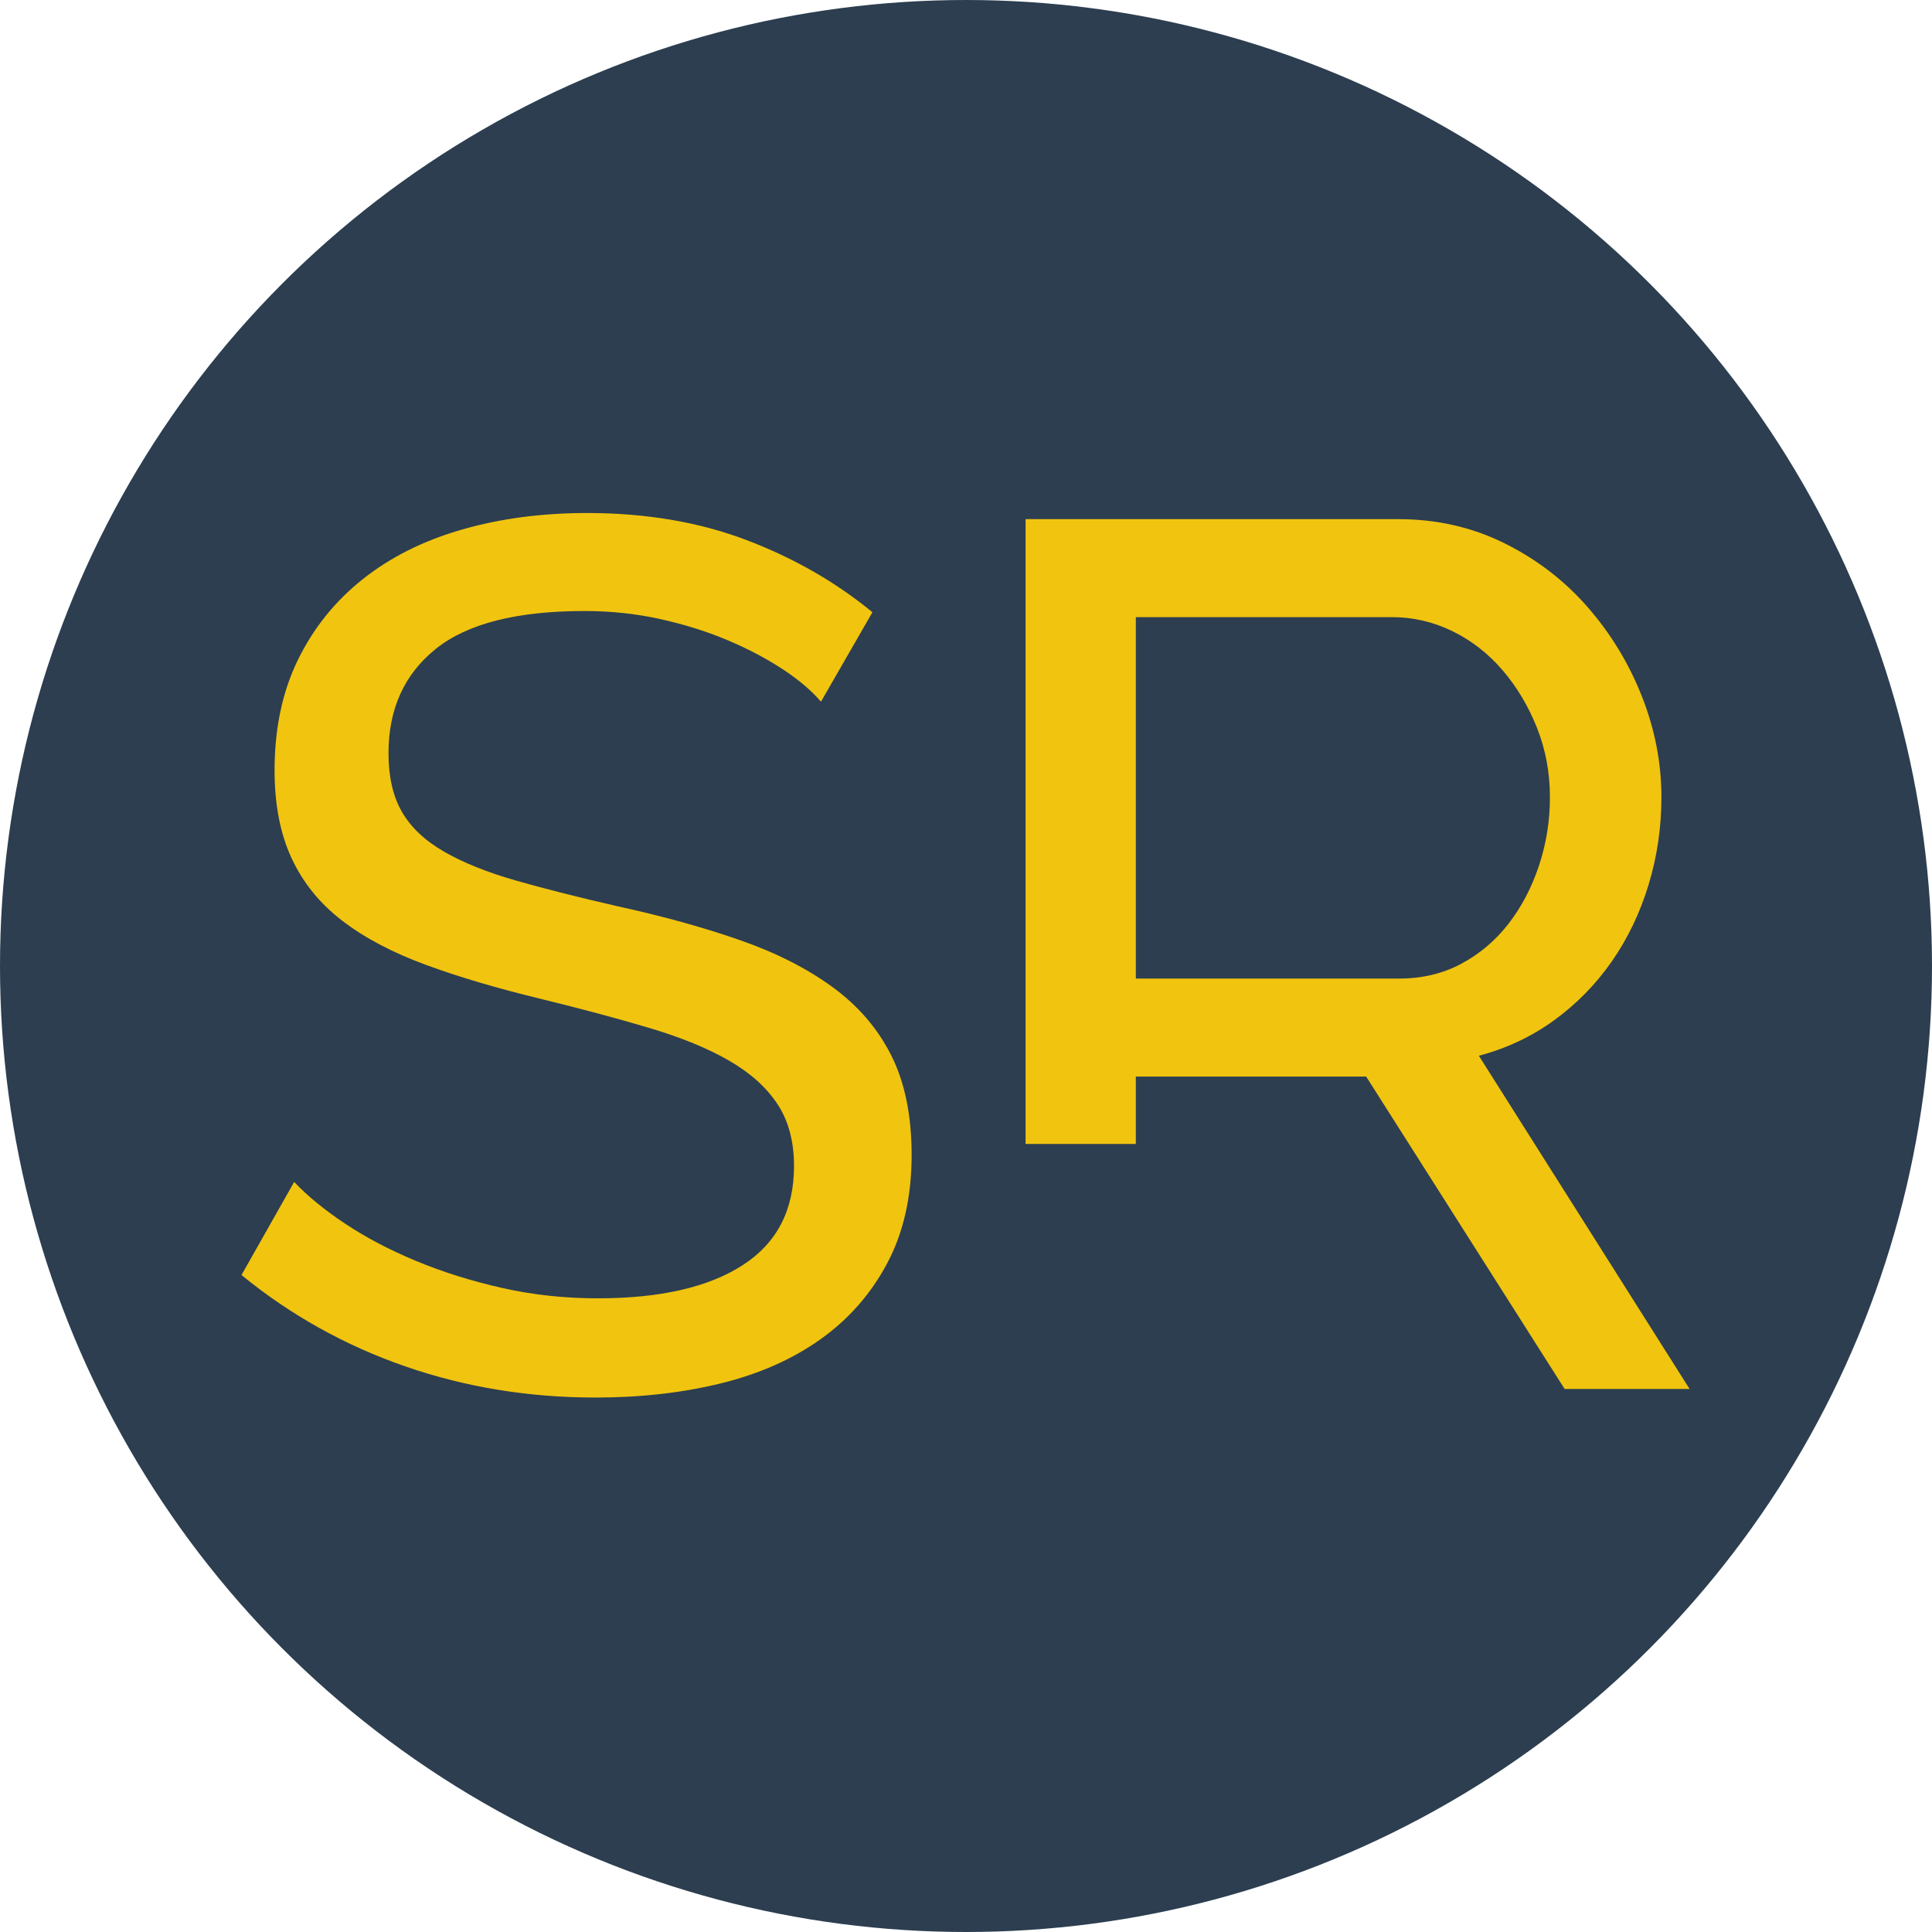
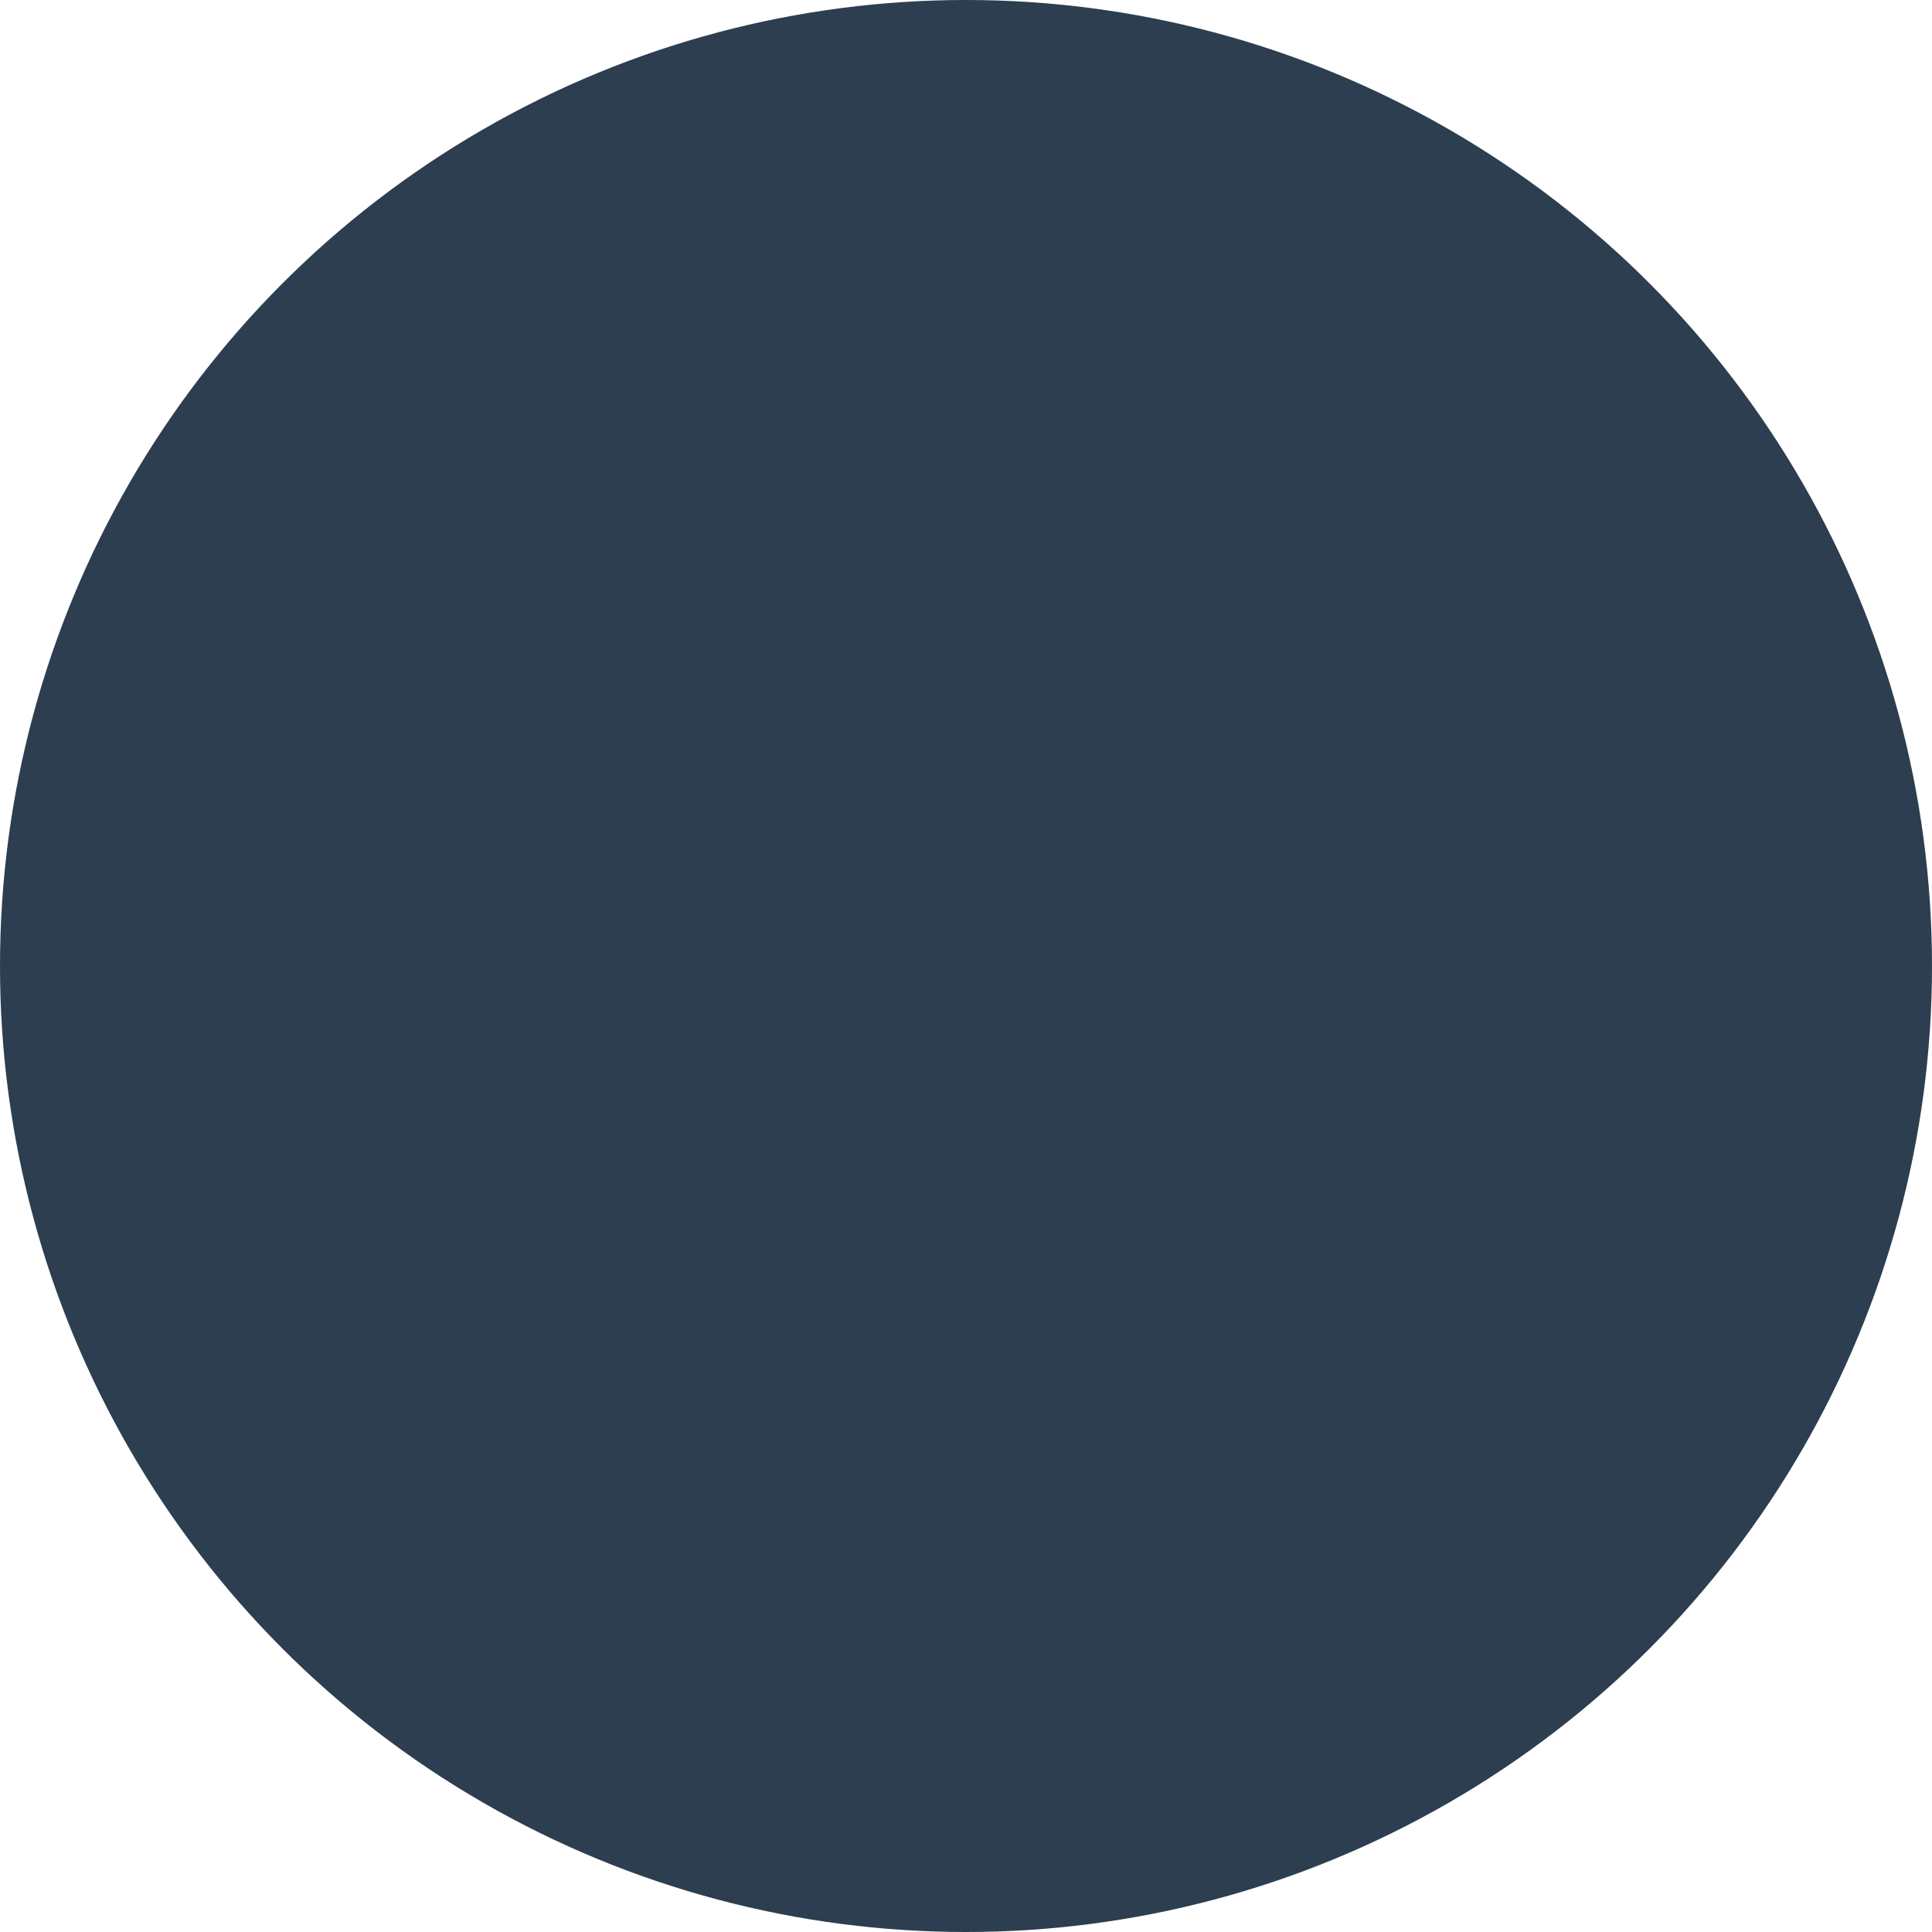
<svg xmlns="http://www.w3.org/2000/svg" width="260px" height="260px" viewBox="0 0 260 260" version="1.1">
  <g id="Page-1" stroke="none" stroke-width="1" fill="none" fill-rule="evenodd">
    <g id="SR-Icon" transform="translate(-655, -20)">
      <g id="Icon-blau-gelb" transform="translate(655, 20)">
        <circle id="Oval" fill="#2C3E50" cx="130" cy="130" r="130" />
        <g id="SR-Gelb" transform="translate(28.438, 28.438)" fill="#F1C40F">
-           <path d="M82.045,65.99 C80.726,64.452 78.967,62.968 76.769,61.539 C74.571,60.11 72.098,58.818 69.35,57.664 C66.602,56.51 63.607,55.576 60.364,54.862 C57.122,54.147 53.742,53.79 50.224,53.79 C41.101,53.79 34.424,55.494 30.192,58.901 C25.961,62.308 23.845,66.98 23.845,72.915 C23.845,76.103 24.449,78.741 25.658,80.829 C26.867,82.917 28.763,84.704 31.346,86.187 C33.93,87.671 37.145,88.963 40.992,90.062 C44.839,91.161 49.4,92.315 54.676,93.524 C60.721,94.843 66.19,96.355 71.081,98.058 C75.972,99.762 80.149,101.878 83.611,104.406 C87.074,106.934 89.712,110.012 91.525,113.639 C93.339,117.266 94.246,121.718 94.246,126.994 C94.246,132.599 93.146,137.463 90.948,141.585 C88.75,145.707 85.755,149.114 81.963,151.807 C78.17,154.5 73.691,156.478 68.525,157.742 C63.359,159.006 57.754,159.638 51.708,159.638 C42.695,159.638 34.149,158.237 26.071,155.434 C17.992,152.631 10.655,148.537 4.06,143.151 L11.15,130.621 C12.908,132.489 15.189,134.358 17.992,136.226 C20.795,138.095 23.982,139.771 27.554,141.255 C31.127,142.739 34.974,143.948 39.096,144.882 C43.217,145.817 47.532,146.284 52.038,146.284 C60.392,146.284 66.877,144.8 71.493,141.832 C76.11,138.864 78.418,134.413 78.418,128.477 C78.418,125.18 77.676,122.405 76.192,120.151 C74.708,117.898 72.537,115.947 69.679,114.298 C66.822,112.65 63.277,111.193 59.045,109.929 C54.813,108.665 50.005,107.374 44.619,106.055 C38.683,104.626 33.462,103.087 28.956,101.438 C24.449,99.789 20.685,97.811 17.662,95.503 C14.639,93.195 12.359,90.392 10.82,87.094 C9.281,83.797 8.512,79.84 8.512,75.223 C8.512,69.618 9.556,64.671 11.644,60.385 C13.733,56.098 16.645,52.471 20.382,49.503 C24.12,46.535 28.571,44.31 33.737,42.826 C38.903,41.342 44.509,40.6 50.554,40.6 C58.468,40.6 65.613,41.809 71.988,44.227 C78.363,46.645 84.023,49.888 88.97,53.955 L82.045,65.99 Z M109.579,125.51 L109.579,41.424 L159.7,41.424 C164.866,41.424 169.62,42.496 173.962,44.639 C178.303,46.783 182.04,49.641 185.173,53.213 C188.306,56.785 190.751,60.797 192.51,65.249 C194.269,69.7 195.148,74.234 195.148,78.851 C195.148,82.917 194.571,86.847 193.417,90.639 C192.263,94.431 190.614,97.866 188.471,100.944 C186.327,104.021 183.744,106.659 180.722,108.857 C177.699,111.056 174.319,112.65 170.582,113.639 L198.94,158.484 L182.123,158.484 L155.414,116.442 L124.417,116.442 L124.417,125.51 L109.579,125.51 Z M124.417,103.252 L159.865,103.252 C162.943,103.252 165.718,102.592 168.191,101.273 C170.664,99.954 172.78,98.168 174.539,95.915 C176.297,93.662 177.671,91.051 178.661,88.083 C179.65,85.116 180.144,82.038 180.144,78.851 C180.144,75.553 179.567,72.448 178.413,69.535 C177.259,66.622 175.72,64.039 173.797,61.786 C171.873,59.533 169.62,57.774 167.037,56.51 C164.454,55.246 161.734,54.614 158.876,54.614 L124.417,54.614 L124.417,103.252 Z" id="SR" />
-         </g>
+           </g>
      </g>
    </g>
  </g>
</svg>